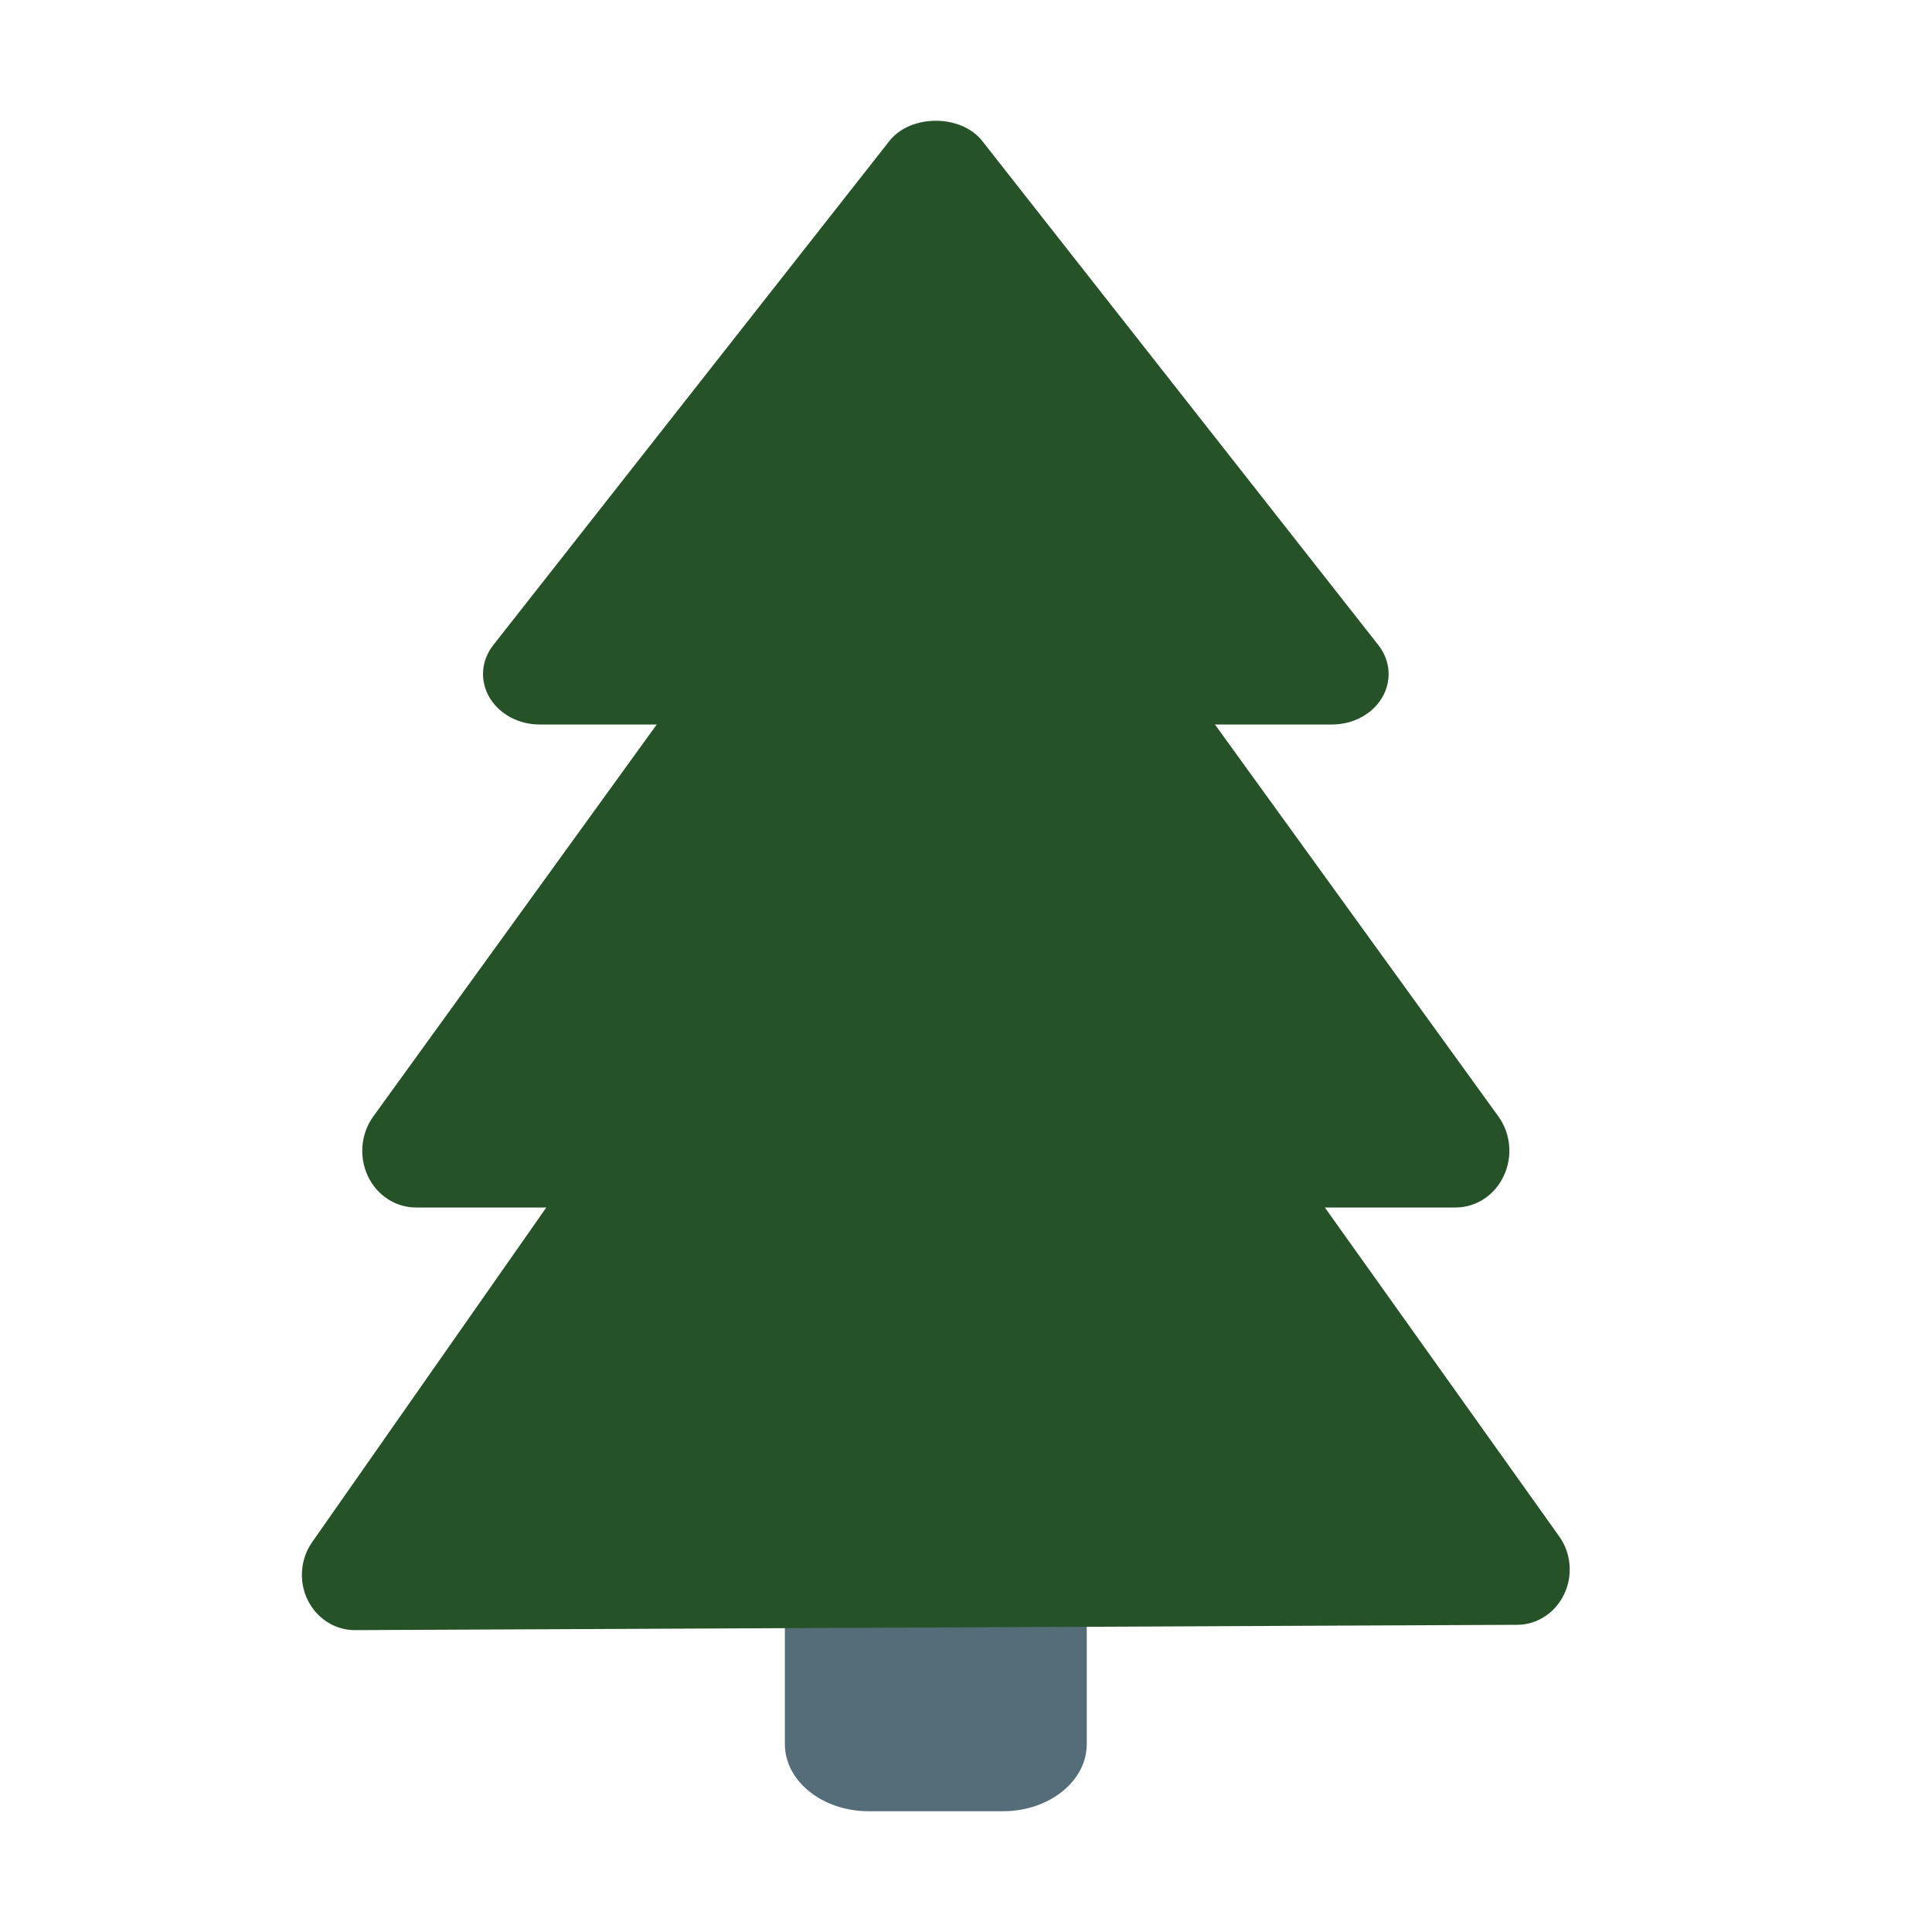
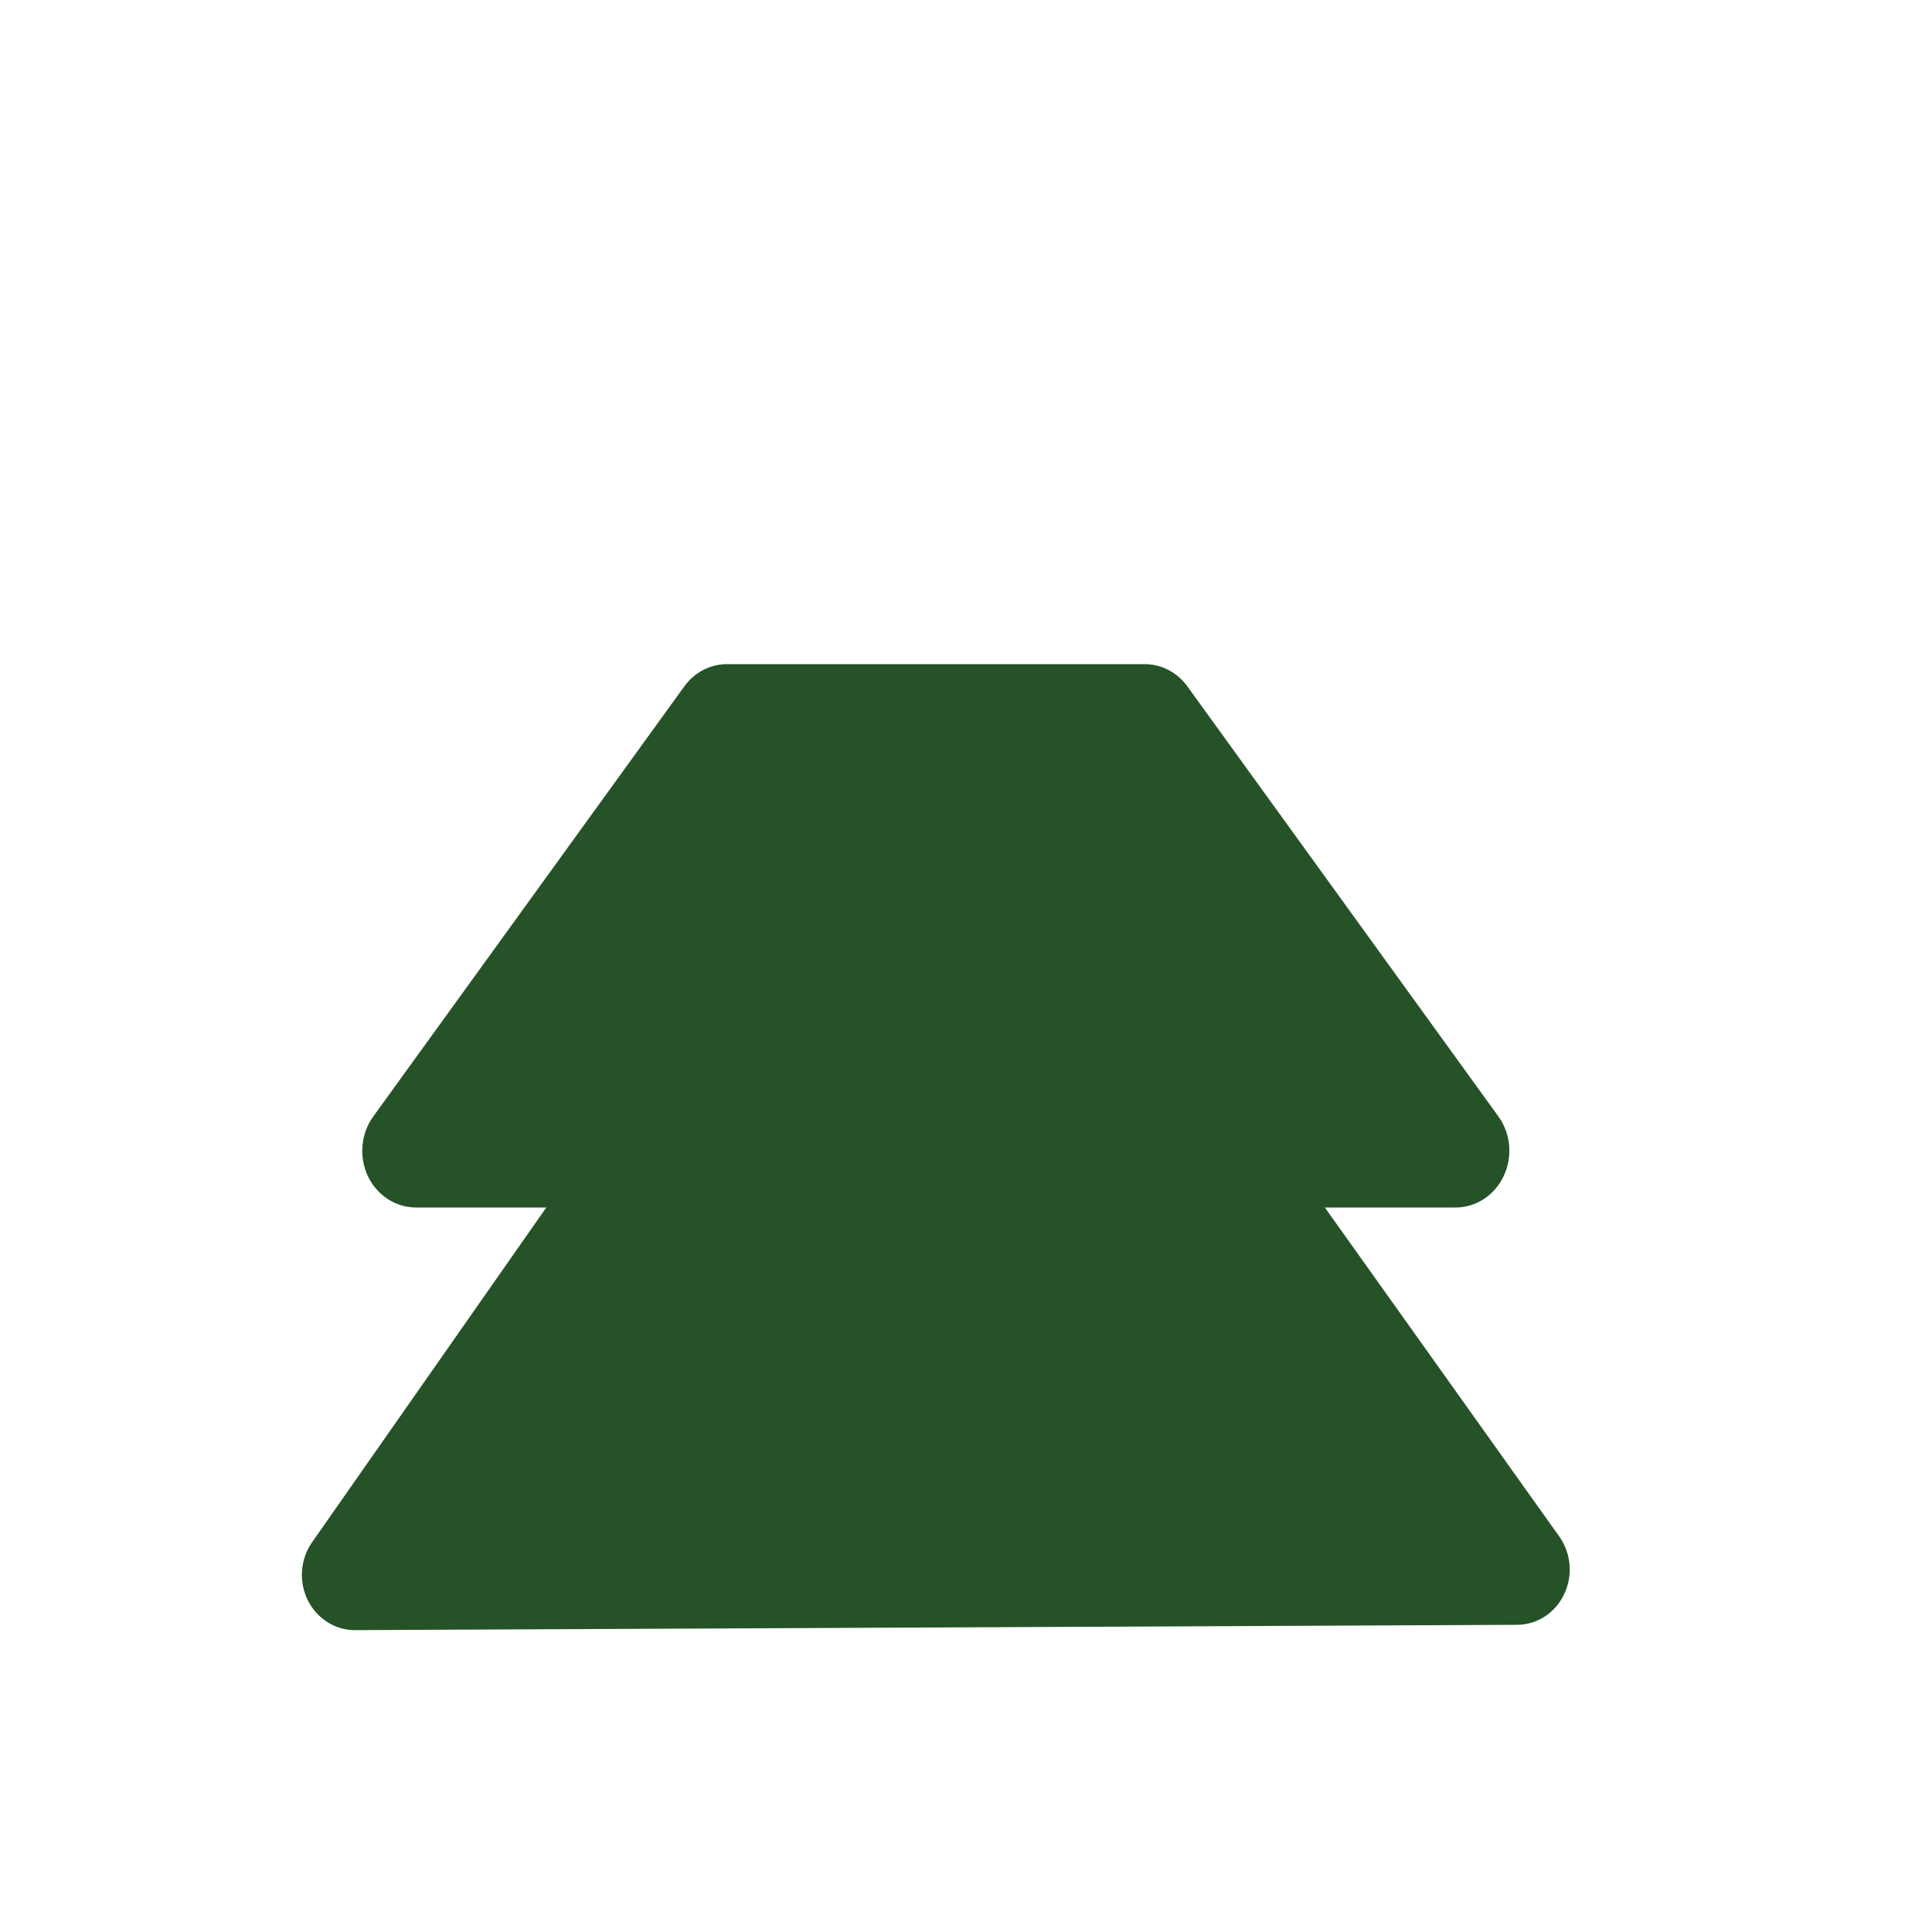
<svg xmlns="http://www.w3.org/2000/svg" width="32" height="32" viewBox="0 0 32 32" fill="none">
-   <path d="M17.167 26H13.833C13.373 26 13 26.299 13 26.667V28.889C13 29.501 13.622 30 14.389 30H16.611C17.377 30 18 29.502 18 28.889V26.667C18 26.299 17.627 26 17.167 26Z" fill="#546D79" />
  <path d="M25.827 25.45L20.781 18.368C20.614 18.135 20.353 17.999 20.075 18L10.858 18.041C10.581 18.043 10.319 18.182 10.156 18.417L5.168 25.546C4.974 25.824 4.946 26.194 5.096 26.501C5.247 26.808 5.549 27.001 5.879 27L25.129 26.912C25.459 26.911 25.76 26.715 25.907 26.406C26.055 26.097 26.024 25.727 25.827 25.45Z" fill="#255327" />
  <path d="M24.819 18.493L19.667 11.369C19.499 11.136 19.236 11 18.958 11H12.043C11.765 11 11.502 11.136 11.334 11.369L6.182 18.493C5.977 18.777 5.943 19.158 6.092 19.478C6.243 19.799 6.552 20 6.89 20H24.108C24.447 20 24.756 19.799 24.906 19.478C25.058 19.158 25.023 18.776 24.819 18.493Z" fill="#255327" />
-   <path d="M22.83 10.685L16.268 2.334C15.918 1.889 15.083 1.889 14.732 2.334L8.17 10.685C7.969 10.94 7.945 11.274 8.106 11.55C8.269 11.827 8.588 12 8.938 12H22.063C22.413 12 22.733 11.827 22.894 11.551C23.055 11.274 23.031 10.941 22.83 10.685Z" fill="#255327" />
</svg>